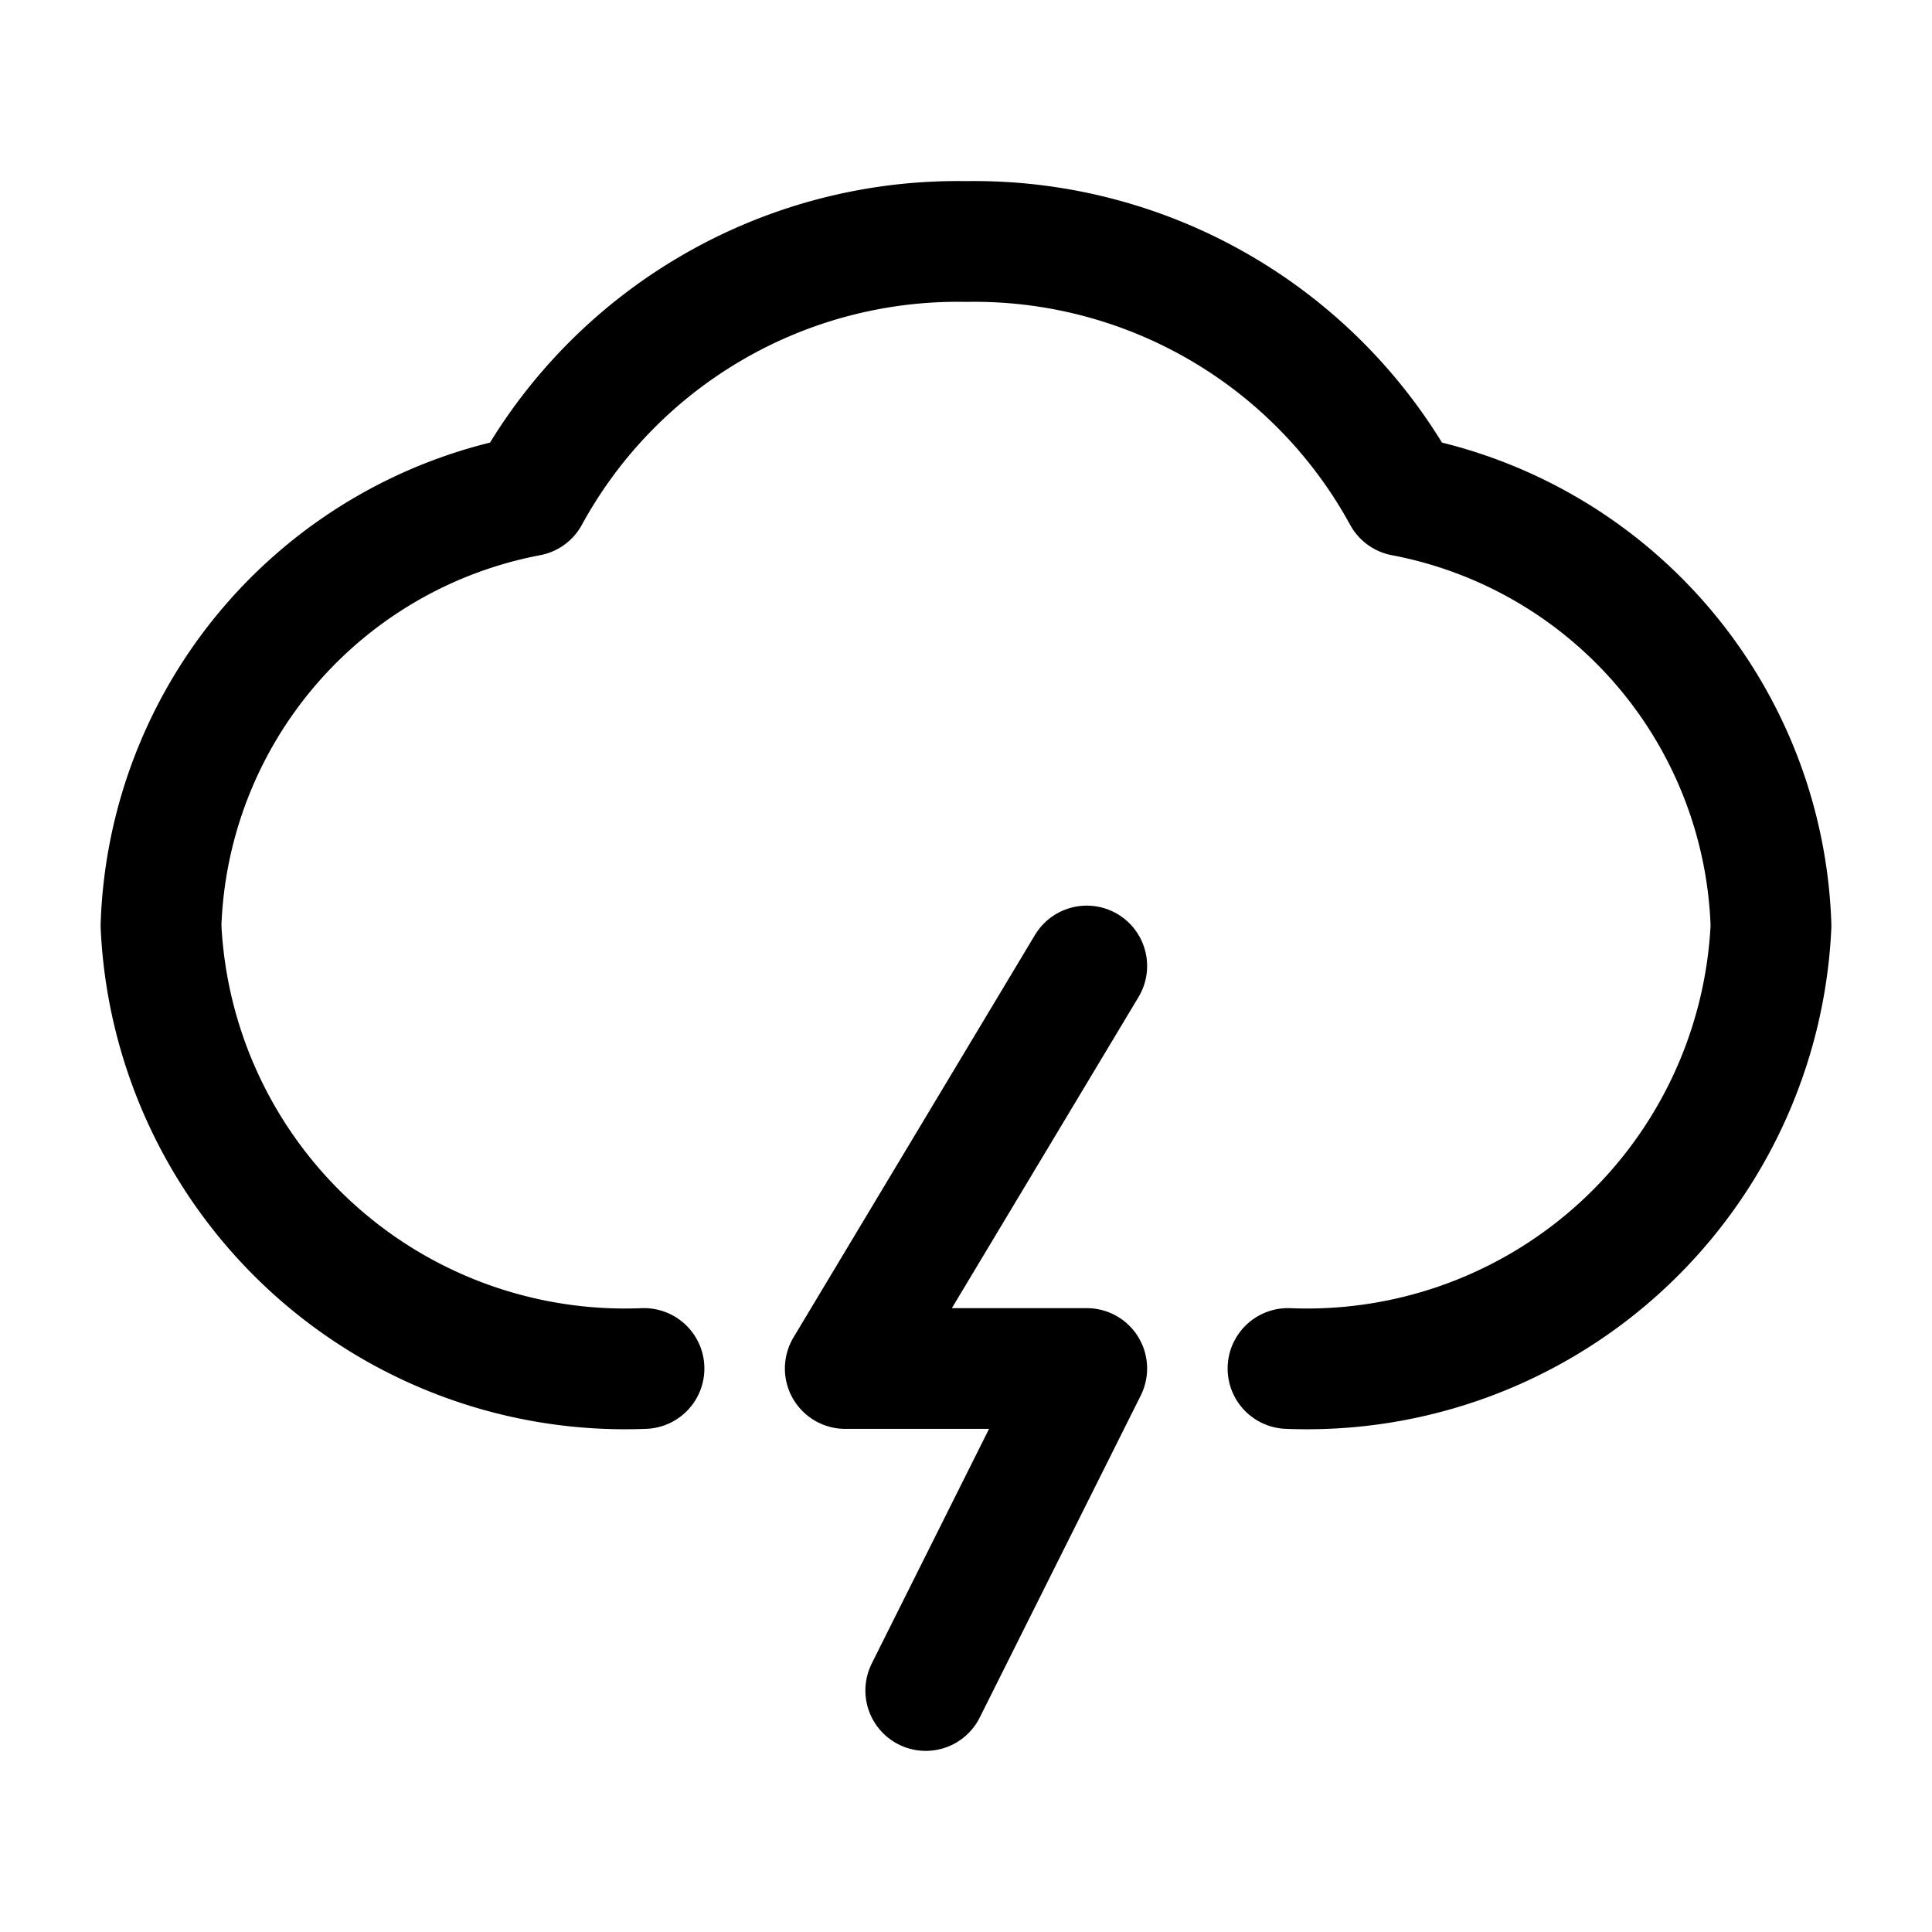
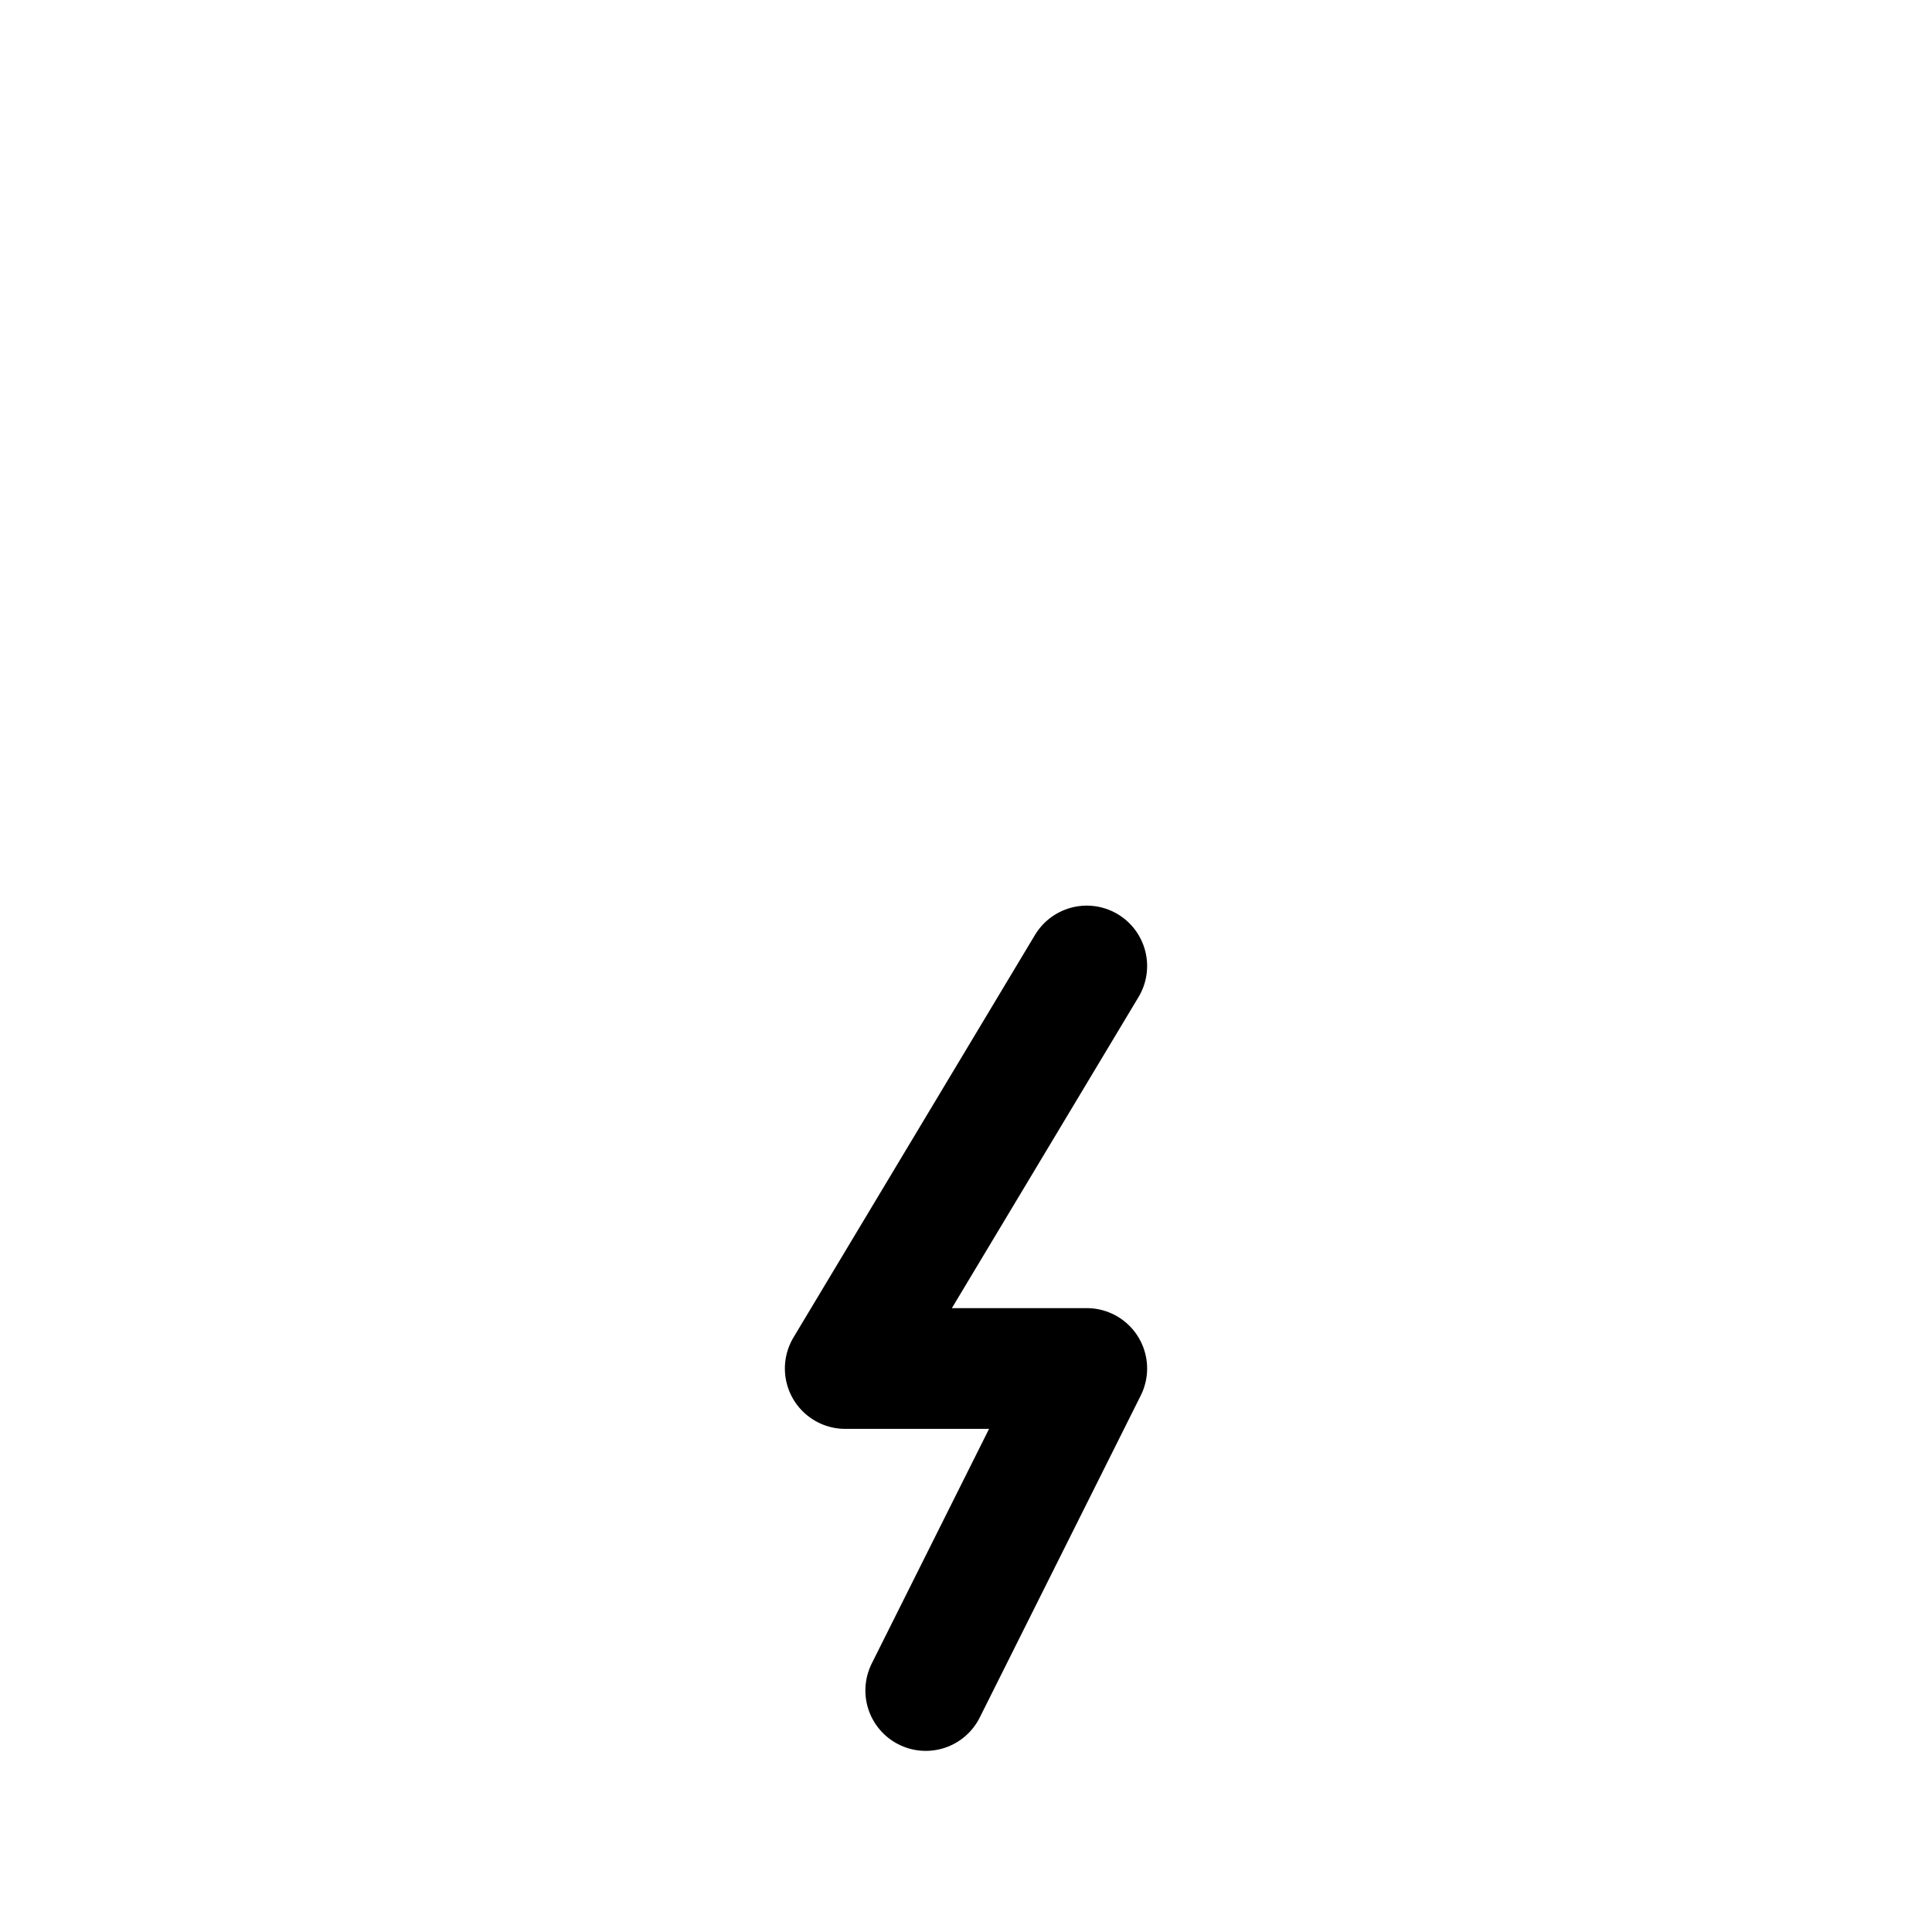
<svg xmlns="http://www.w3.org/2000/svg" width="800px" height="800px" viewBox="0 0 24 24">
  <defs>
    <style>.cls-1{fill:none;stroke:#000000;stroke-linecap:round;stroke-linejoin:round;stroke-width:1.5px;fill-rule:evenodd;}</style>
  </defs>
  <g id="ic-weather-wind-storm">
    <polyline class="cls-1" points="13.5 12 10.5 17 13.5 17 11.5 21" />
-     <path class="cls-1" d="M16,17a5.77,5.77,0,0,0,6-5.5,5.62,5.62,0,0,0-4.57-5.34A6.07,6.07,0,0,0,12,3,6.07,6.07,0,0,0,6.57,6.16,5.62,5.62,0,0,0,2,11.5,5.77,5.77,0,0,0,8,17" />
  </g>
</svg>